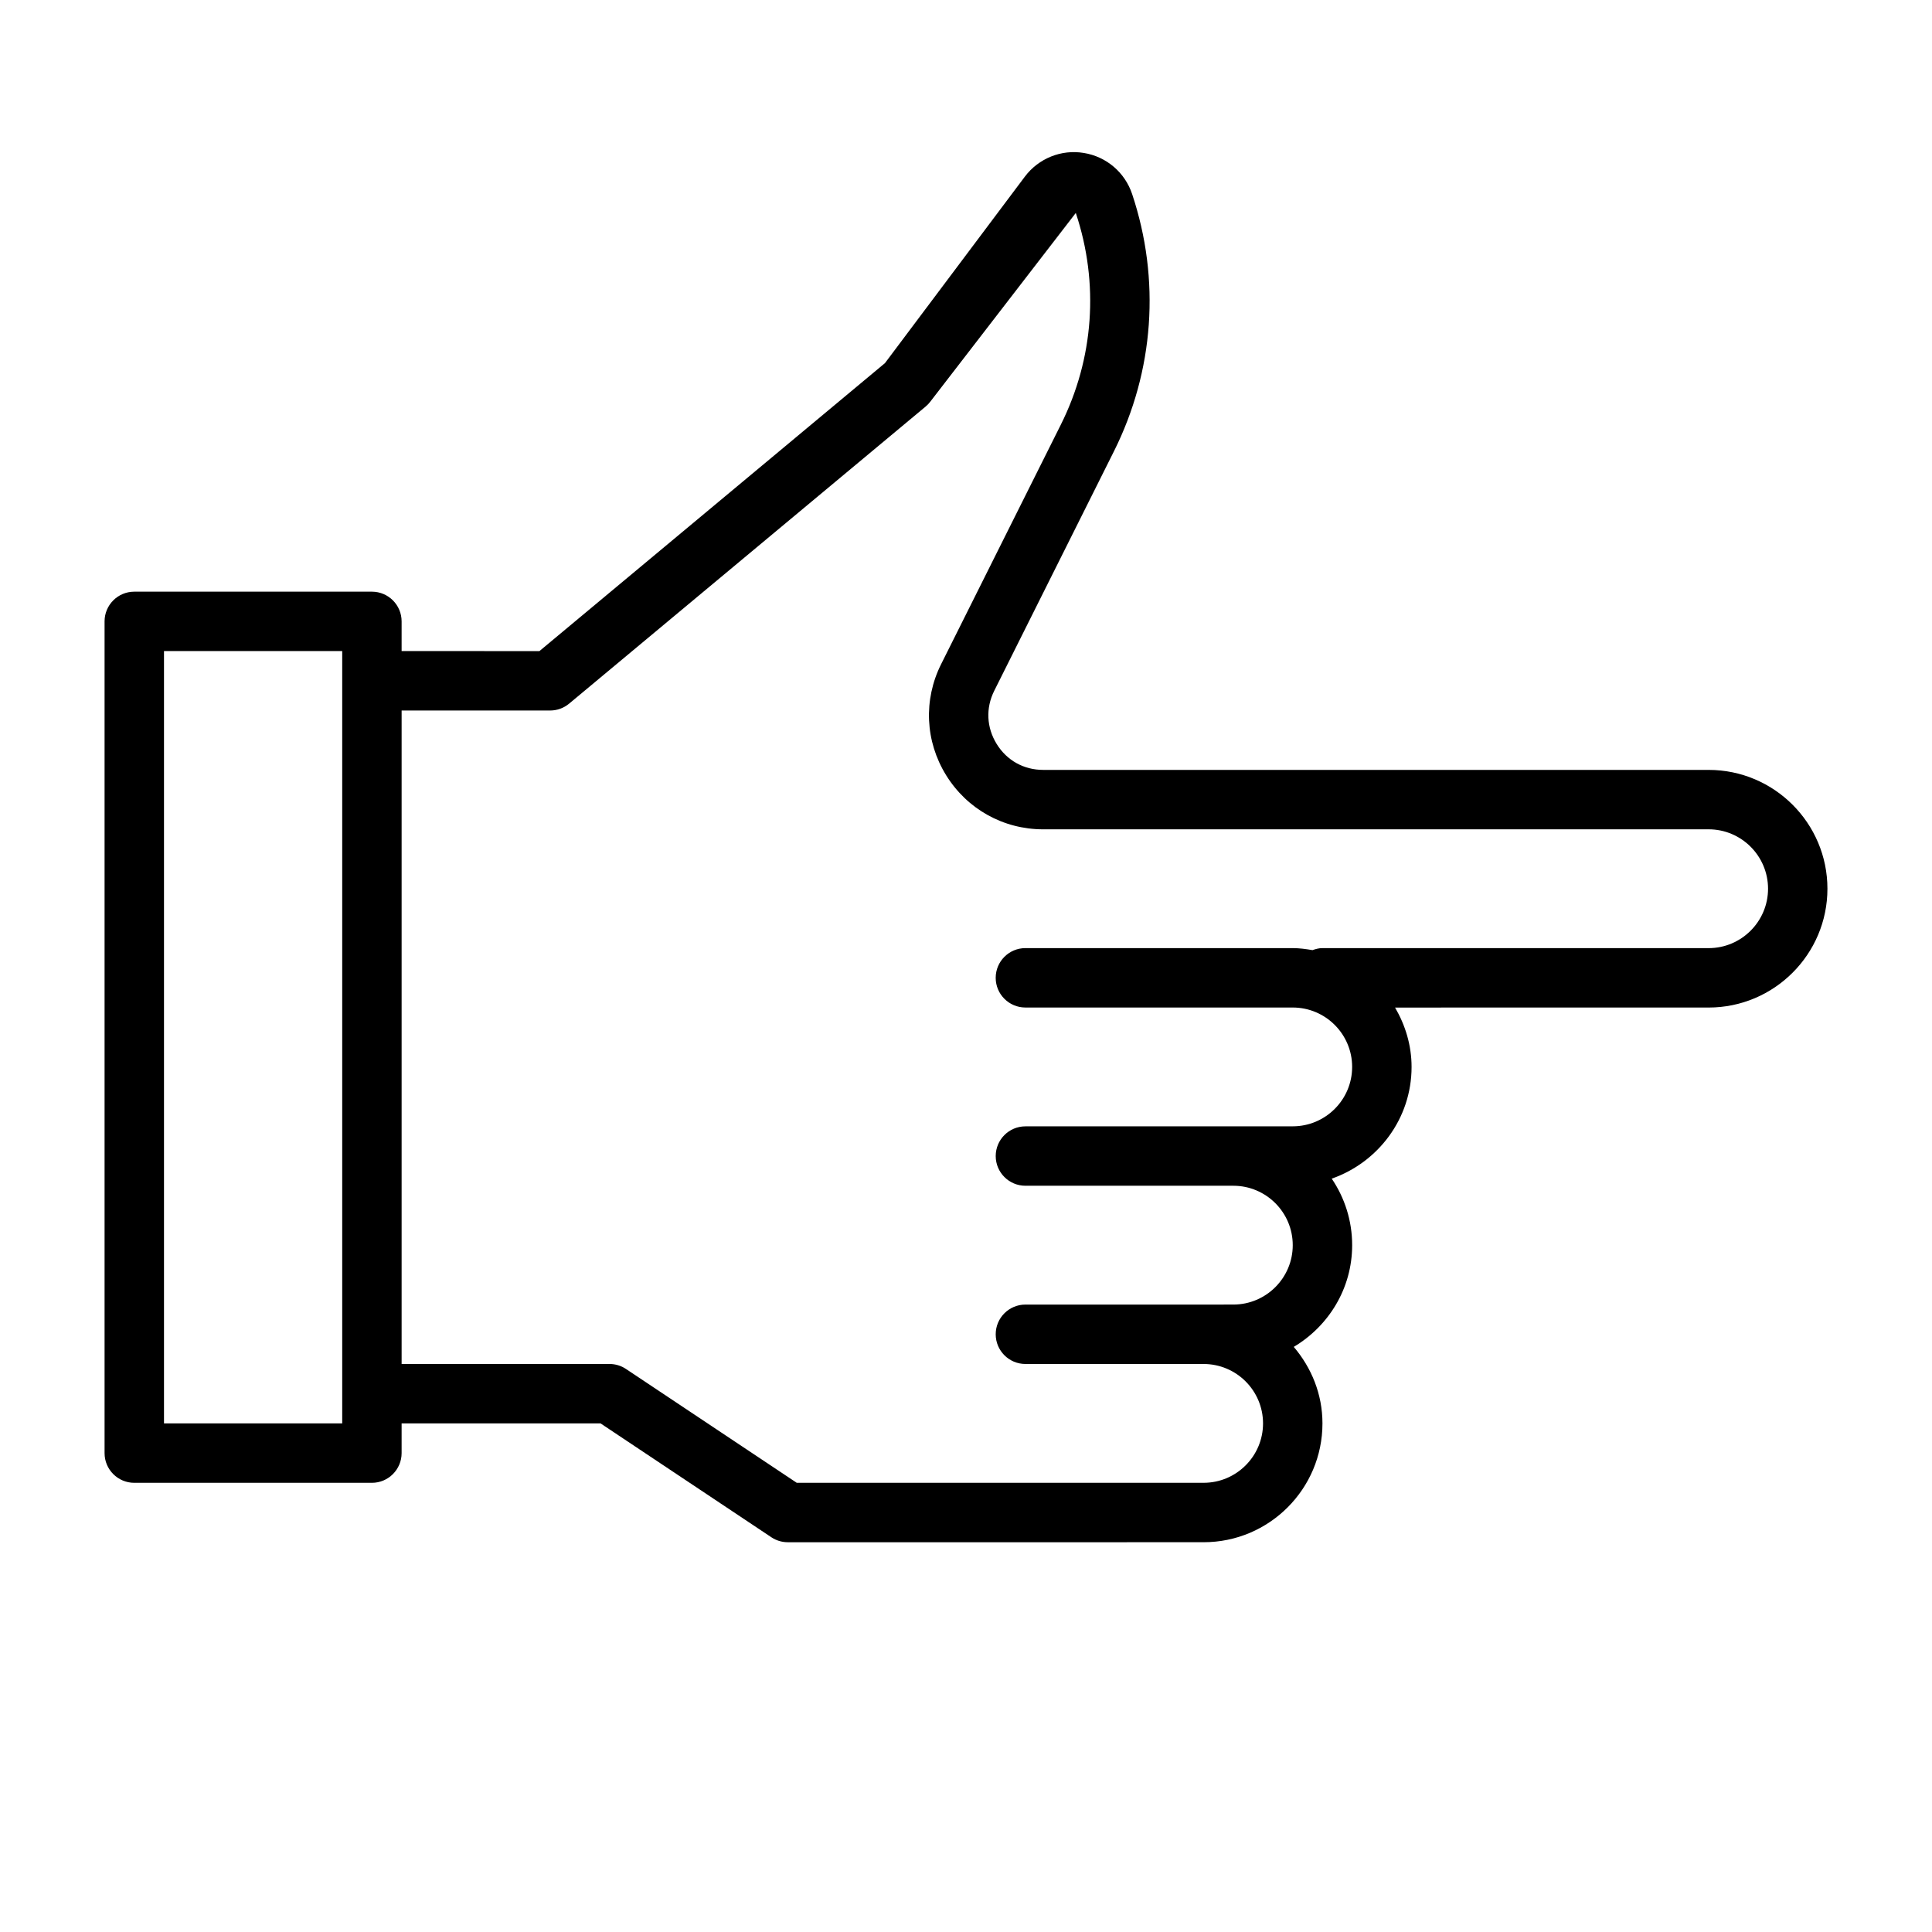
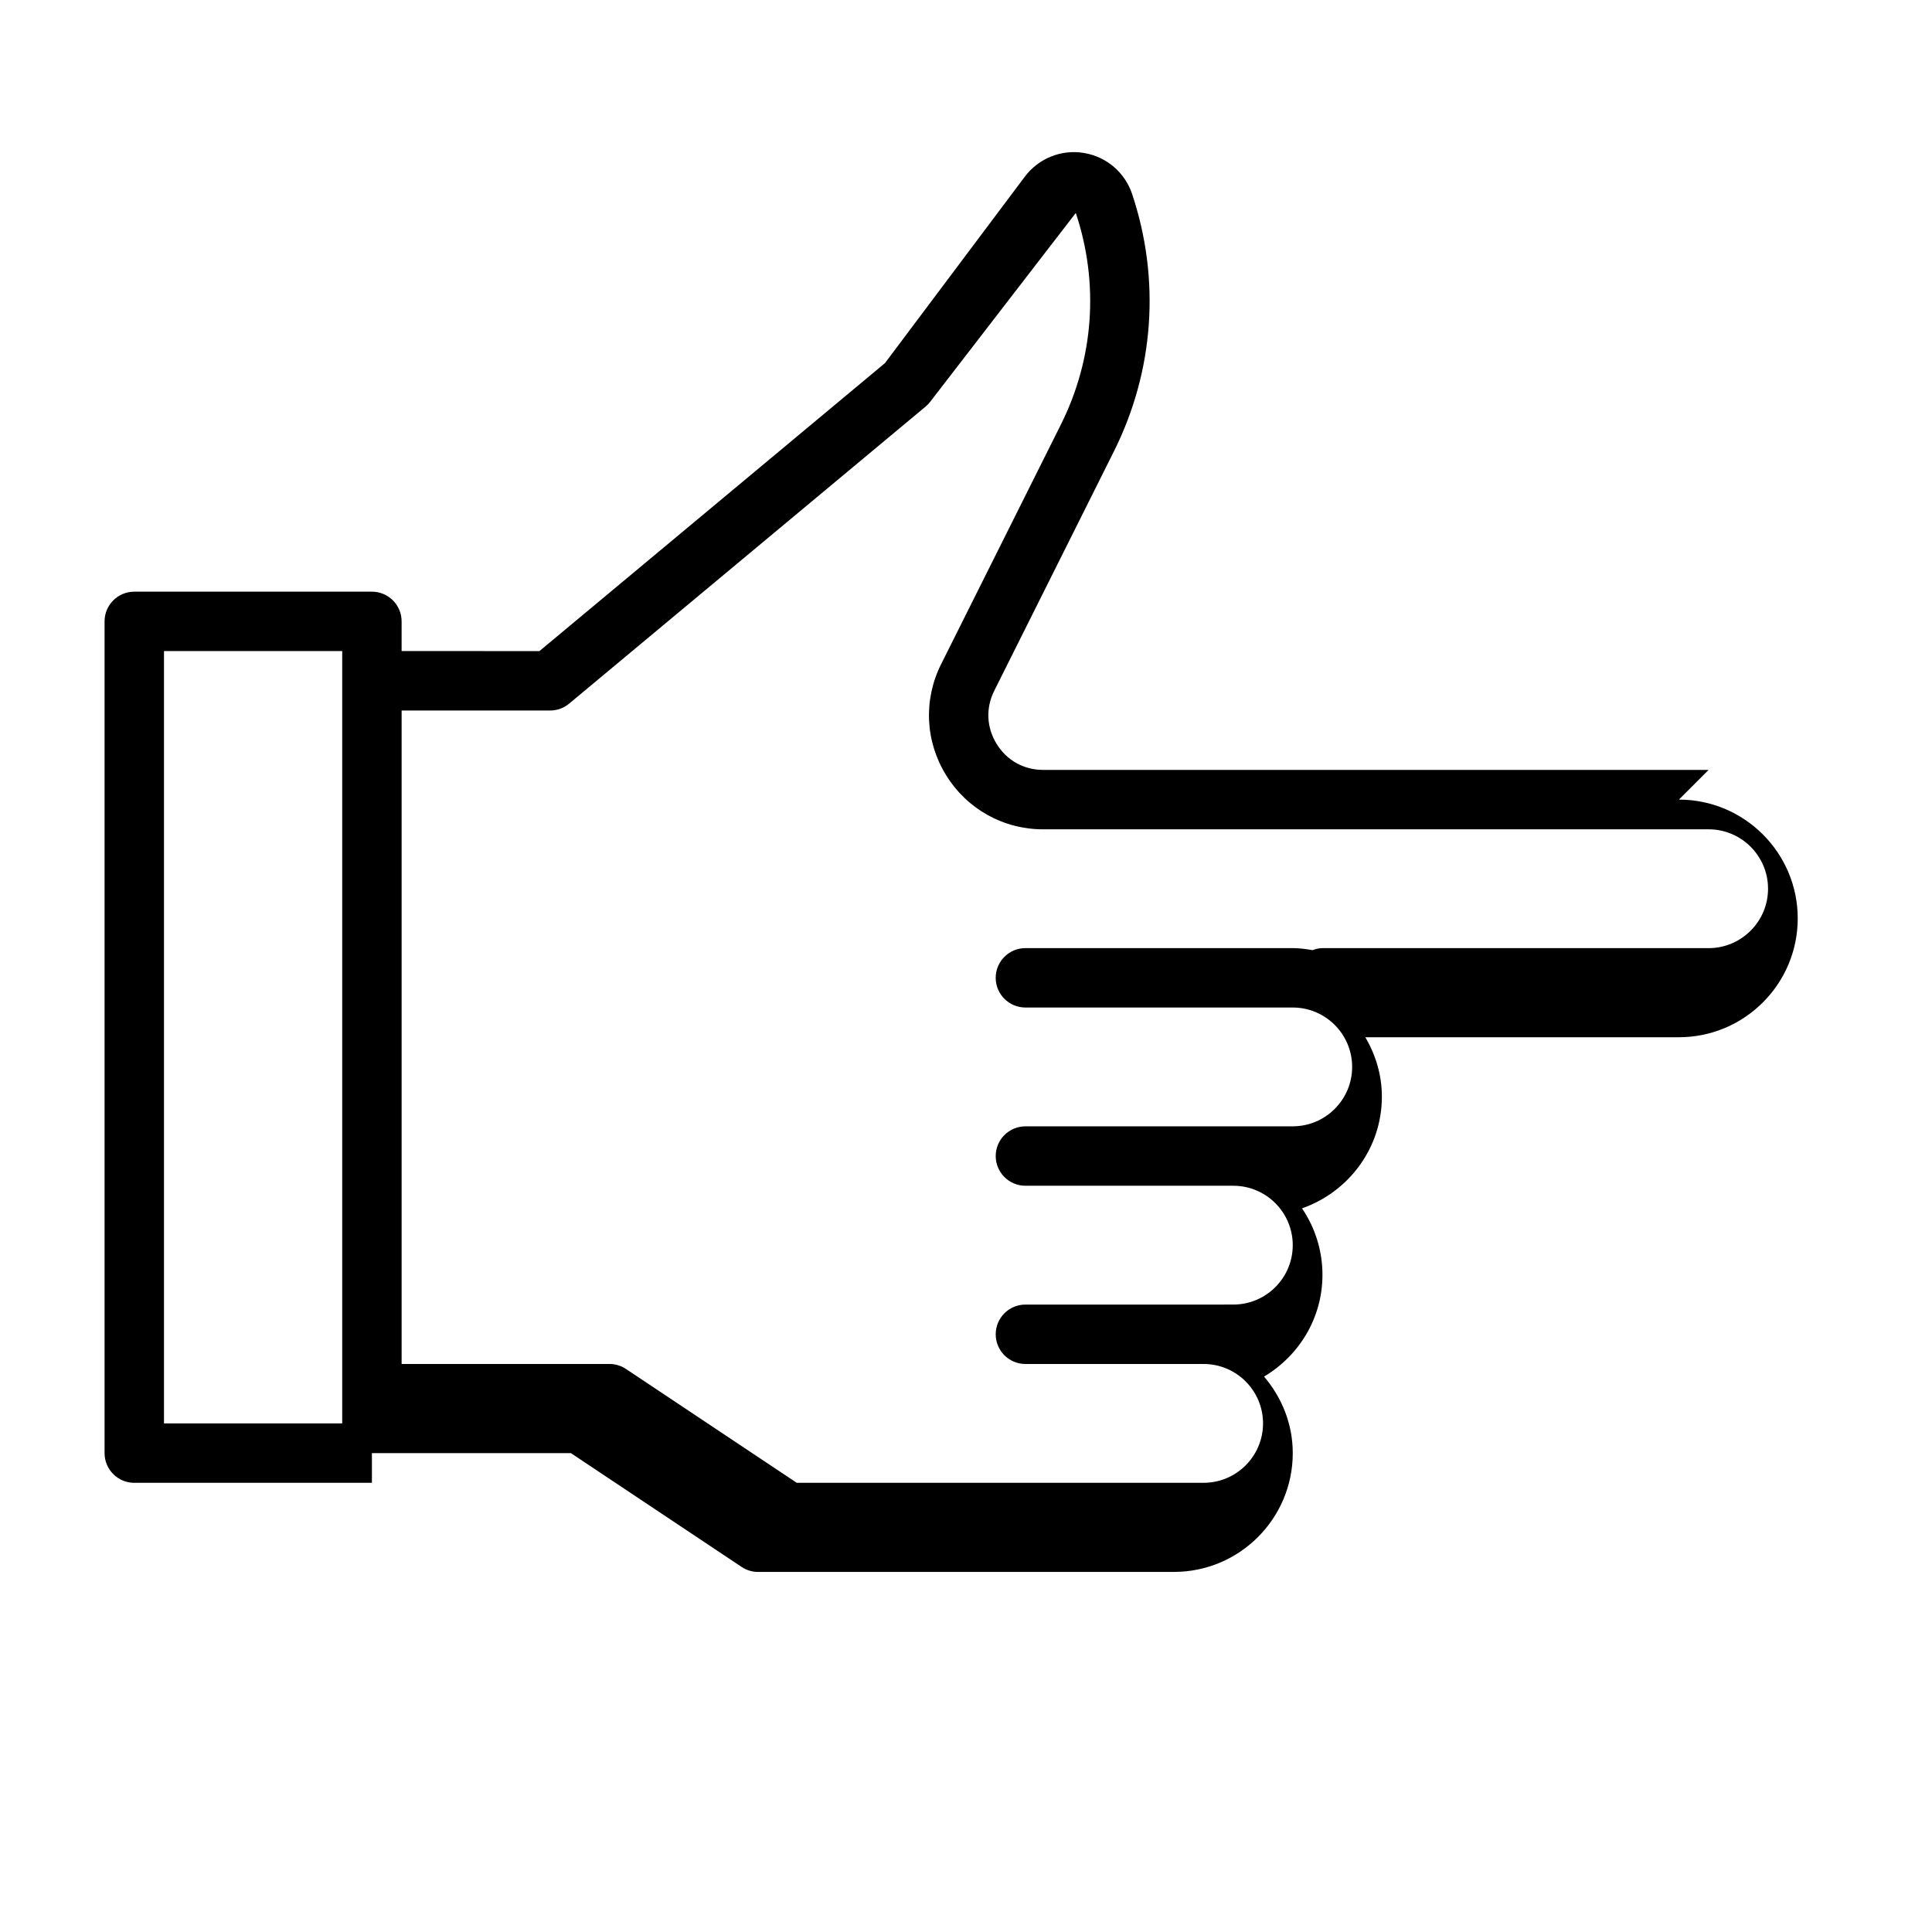
<svg xmlns="http://www.w3.org/2000/svg" fill="#000000" width="800px" height="800px" version="1.1" viewBox="144 144 512 512">
-   <path d="m596.8 348.03h-176.35c-5.133 0-9.637-2.504-12.328-6.879s-2.93-9.508-0.629-14.105l31.691-63.402c10.676-21.348 12.391-45.578 4.848-68.203-1.922-5.762-6.832-9.949-12.832-10.91-5.953-0.992-11.98 1.449-15.617 6.297l-37.062 49.406-91.566 76.312-36.523-0.004v-7.871c0-4.344-3.527-7.871-7.871-7.871h-62.977c-4.344 0-7.871 3.527-7.871 7.871v220.42c0 4.344 3.527 7.871 7.871 7.871h62.977c4.344 0 7.871-3.527 7.871-7.871v-7.871h52.727l45.25 30.164c1.289 0.867 2.816 1.324 4.359 1.324h77.777l32.434-0.004c17.367 0 31.488-14.121 31.488-31.488 0-7.762-2.93-14.785-7.606-20.277 9.227-5.496 15.477-15.477 15.477-26.953 0-6.519-2-12.594-5.414-17.633 12.281-4.297 21.16-15.887 21.16-29.598 0-5.762-1.668-11.098-4.375-15.742l83.094-0.004c17.367 0 31.488-14.121 31.488-31.488s-14.125-31.488-31.488-31.488zm-362.11 173.18h-47.23v-204.67h47.23zm362.11-125.95h-102.34c-0.93 0-1.793 0.234-2.629 0.535-1.715-0.285-3.449-0.535-5.242-0.535h-70.848c-4.344 0-7.871 3.527-7.871 7.871s3.527 7.871 7.871 7.871h70.848c8.676 0 15.742 7.055 15.742 15.742 0 8.691-7.07 15.742-15.742 15.742h-15.742l-7.871 0.008h-47.23c-4.344 0-7.871 3.527-7.871 7.871s3.527 7.871 7.871 7.871h55.102c8.676 0 15.742 7.055 15.742 15.742 0 8.691-7.07 15.742-15.742 15.742l-7.871 0.004h-47.234c-4.344 0-7.871 3.527-7.871 7.871s3.527 7.871 7.871 7.871h14.801l16.688 0.004h15.742c8.676 0 15.742 7.055 15.742 15.742 0 8.691-7.07 15.742-15.742 15.742h-107.83l-45.25-30.164c-1.289-0.867-2.816-1.324-4.359-1.324l-55.102 0.004v-173.18h39.359c1.844 0 3.621-0.645 5.039-1.828l94.465-78.719c0.473-0.395 0.898-0.836 1.258-1.324l38.543-49.988c6.219 18.641 4.801 38.605-4 56.176l-31.691 63.402c-4.723 9.445-4.234 20.438 1.324 29.426 5.559 8.988 15.16 14.344 25.727 14.344l176.35-0.004c8.676 0 15.742 7.07 15.742 15.742 0 8.68-7.07 15.746-15.742 15.746z" />
+   <path d="m596.8 348.03h-176.35c-5.133 0-9.637-2.504-12.328-6.879s-2.93-9.508-0.629-14.105l31.691-63.402c10.676-21.348 12.391-45.578 4.848-68.203-1.922-5.762-6.832-9.949-12.832-10.91-5.953-0.992-11.98 1.449-15.617 6.297l-37.062 49.406-91.566 76.312-36.523-0.004v-7.871c0-4.344-3.527-7.871-7.871-7.871h-62.977c-4.344 0-7.871 3.527-7.871 7.871v220.42c0 4.344 3.527 7.871 7.871 7.871h62.977v-7.871h52.727l45.25 30.164c1.289 0.867 2.816 1.324 4.359 1.324h77.777l32.434-0.004c17.367 0 31.488-14.121 31.488-31.488 0-7.762-2.93-14.785-7.606-20.277 9.227-5.496 15.477-15.477 15.477-26.953 0-6.519-2-12.594-5.414-17.633 12.281-4.297 21.16-15.887 21.16-29.598 0-5.762-1.668-11.098-4.375-15.742l83.094-0.004c17.367 0 31.488-14.121 31.488-31.488s-14.125-31.488-31.488-31.488zm-362.11 173.18h-47.23v-204.67h47.23zm362.11-125.95h-102.34c-0.93 0-1.793 0.234-2.629 0.535-1.715-0.285-3.449-0.535-5.242-0.535h-70.848c-4.344 0-7.871 3.527-7.871 7.871s3.527 7.871 7.871 7.871h70.848c8.676 0 15.742 7.055 15.742 15.742 0 8.691-7.07 15.742-15.742 15.742h-15.742l-7.871 0.008h-47.23c-4.344 0-7.871 3.527-7.871 7.871s3.527 7.871 7.871 7.871h55.102c8.676 0 15.742 7.055 15.742 15.742 0 8.691-7.07 15.742-15.742 15.742l-7.871 0.004h-47.234c-4.344 0-7.871 3.527-7.871 7.871s3.527 7.871 7.871 7.871h14.801l16.688 0.004h15.742c8.676 0 15.742 7.055 15.742 15.742 0 8.691-7.07 15.742-15.742 15.742h-107.83l-45.25-30.164c-1.289-0.867-2.816-1.324-4.359-1.324l-55.102 0.004v-173.18h39.359c1.844 0 3.621-0.645 5.039-1.828l94.465-78.719c0.473-0.395 0.898-0.836 1.258-1.324l38.543-49.988c6.219 18.641 4.801 38.605-4 56.176l-31.691 63.402c-4.723 9.445-4.234 20.438 1.324 29.426 5.559 8.988 15.16 14.344 25.727 14.344l176.35-0.004c8.676 0 15.742 7.07 15.742 15.742 0 8.68-7.07 15.746-15.742 15.746z" />
</svg>